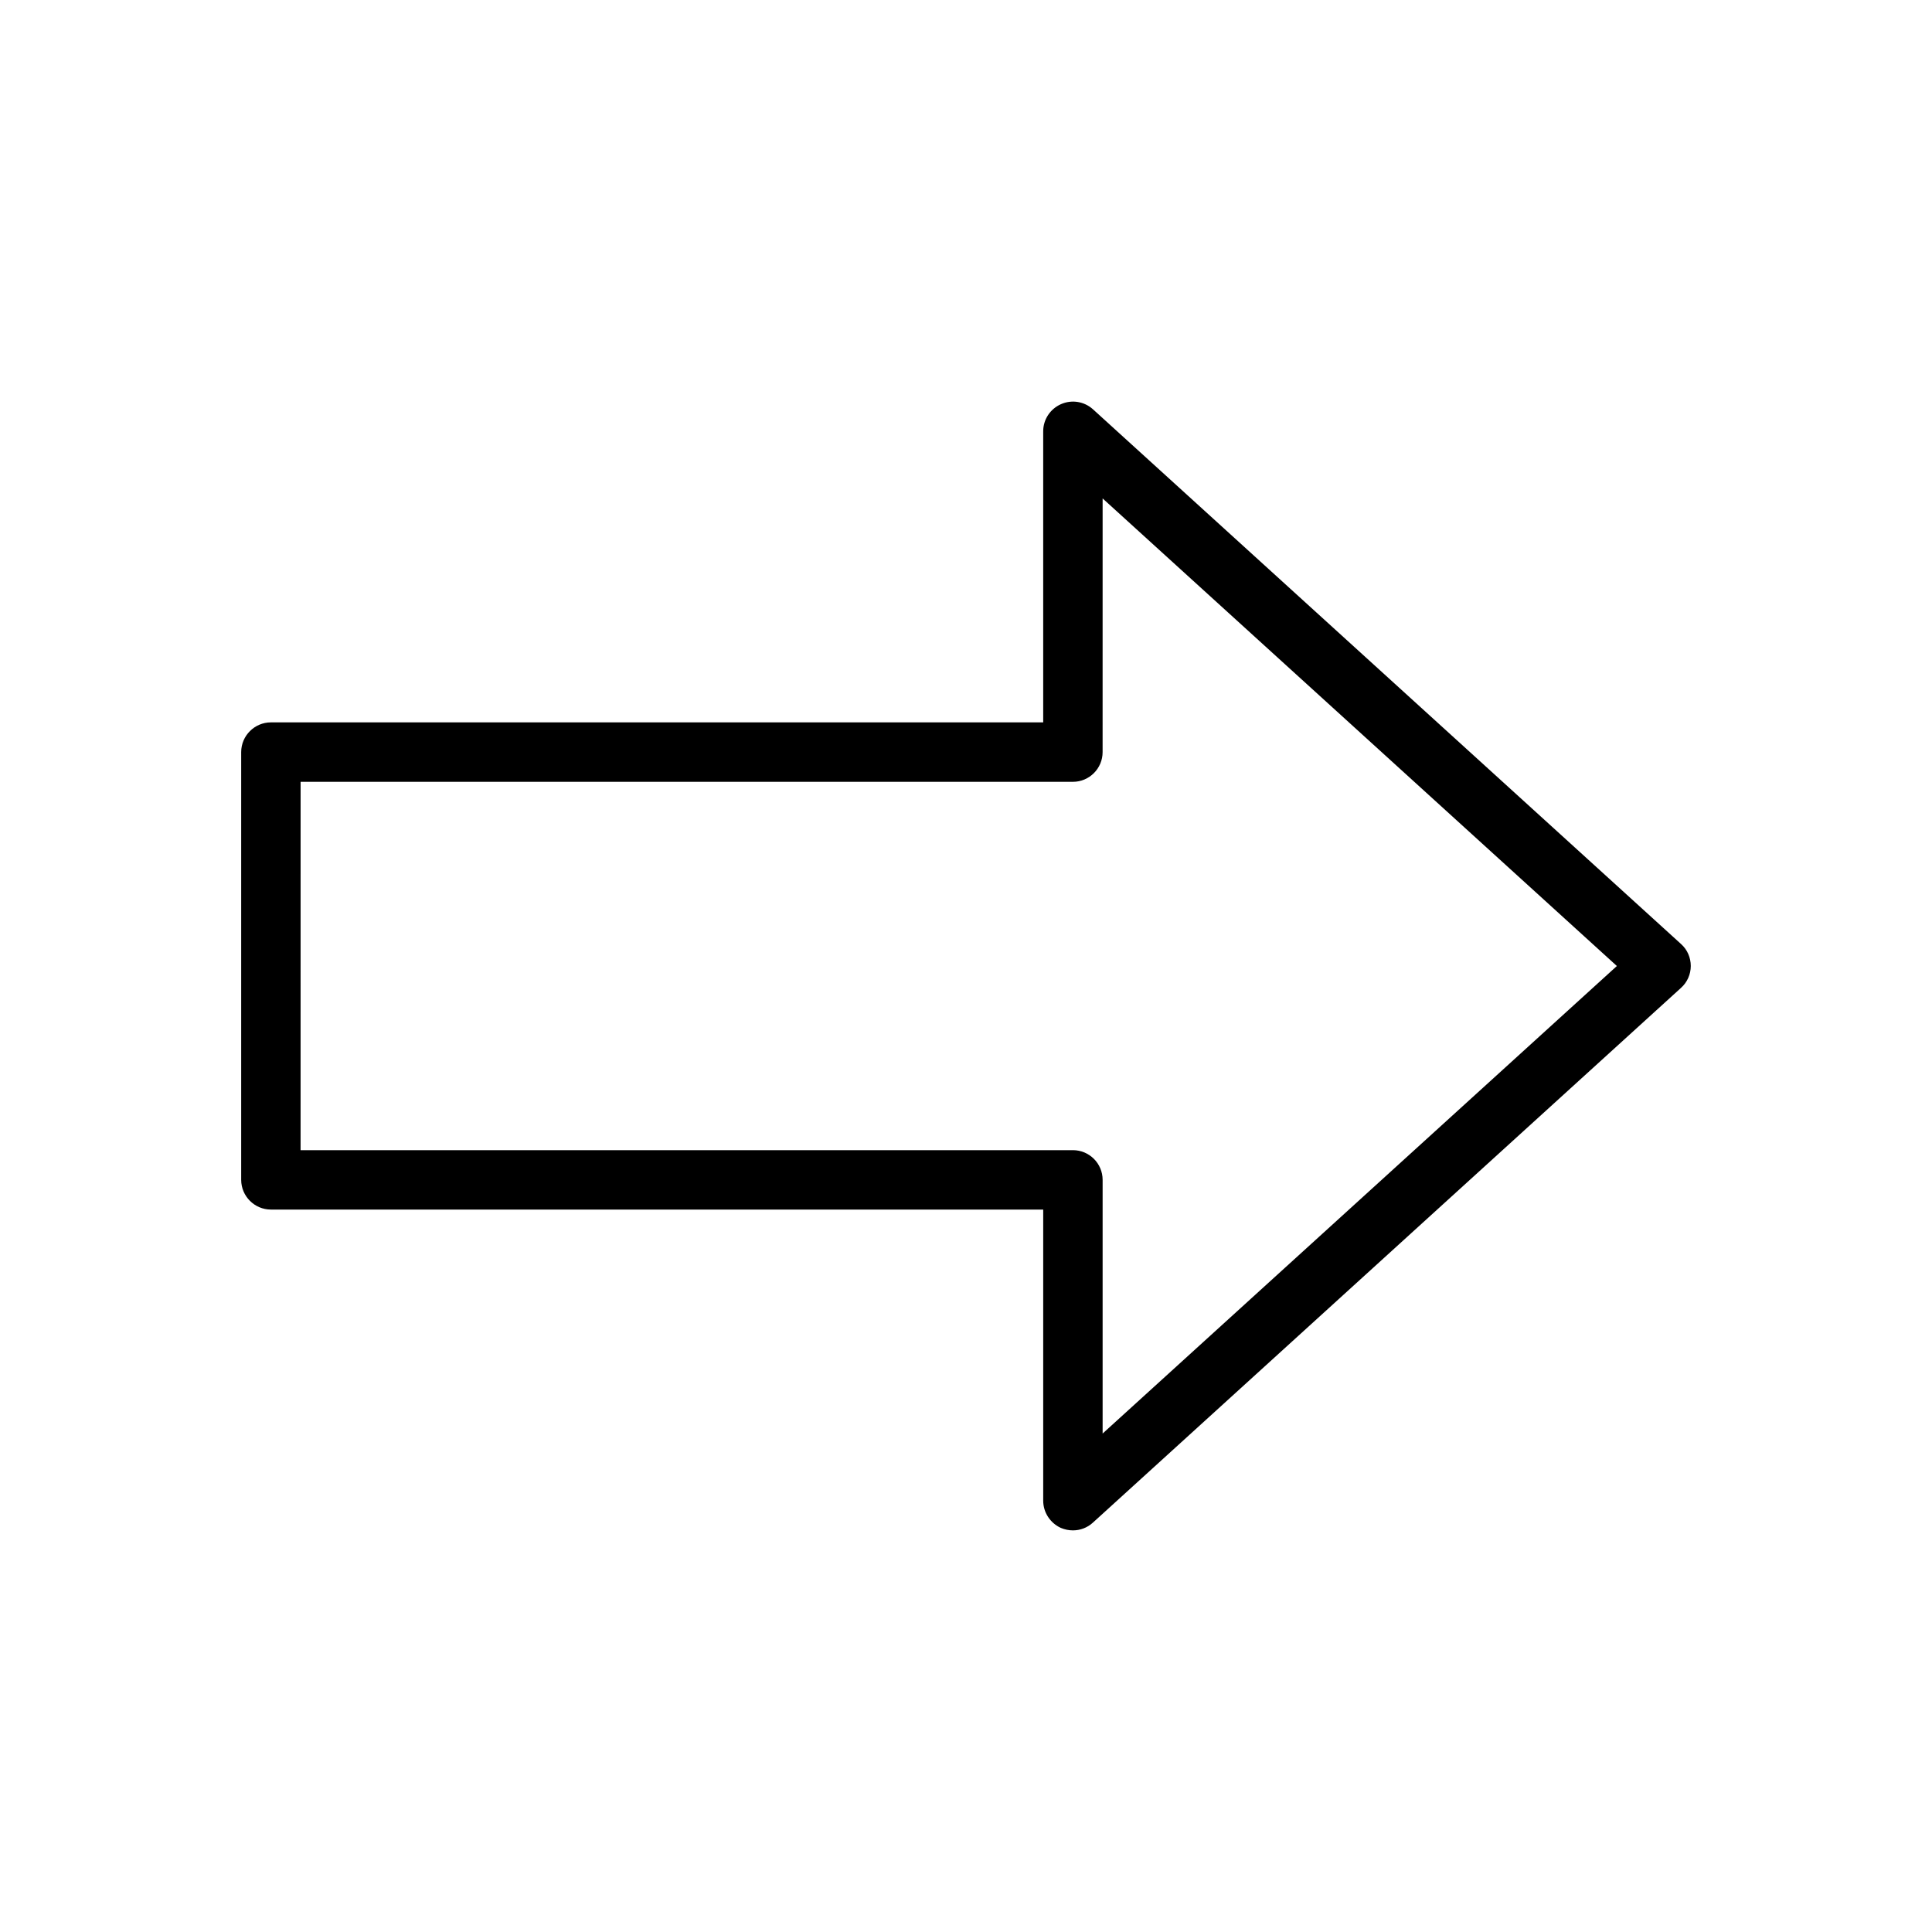
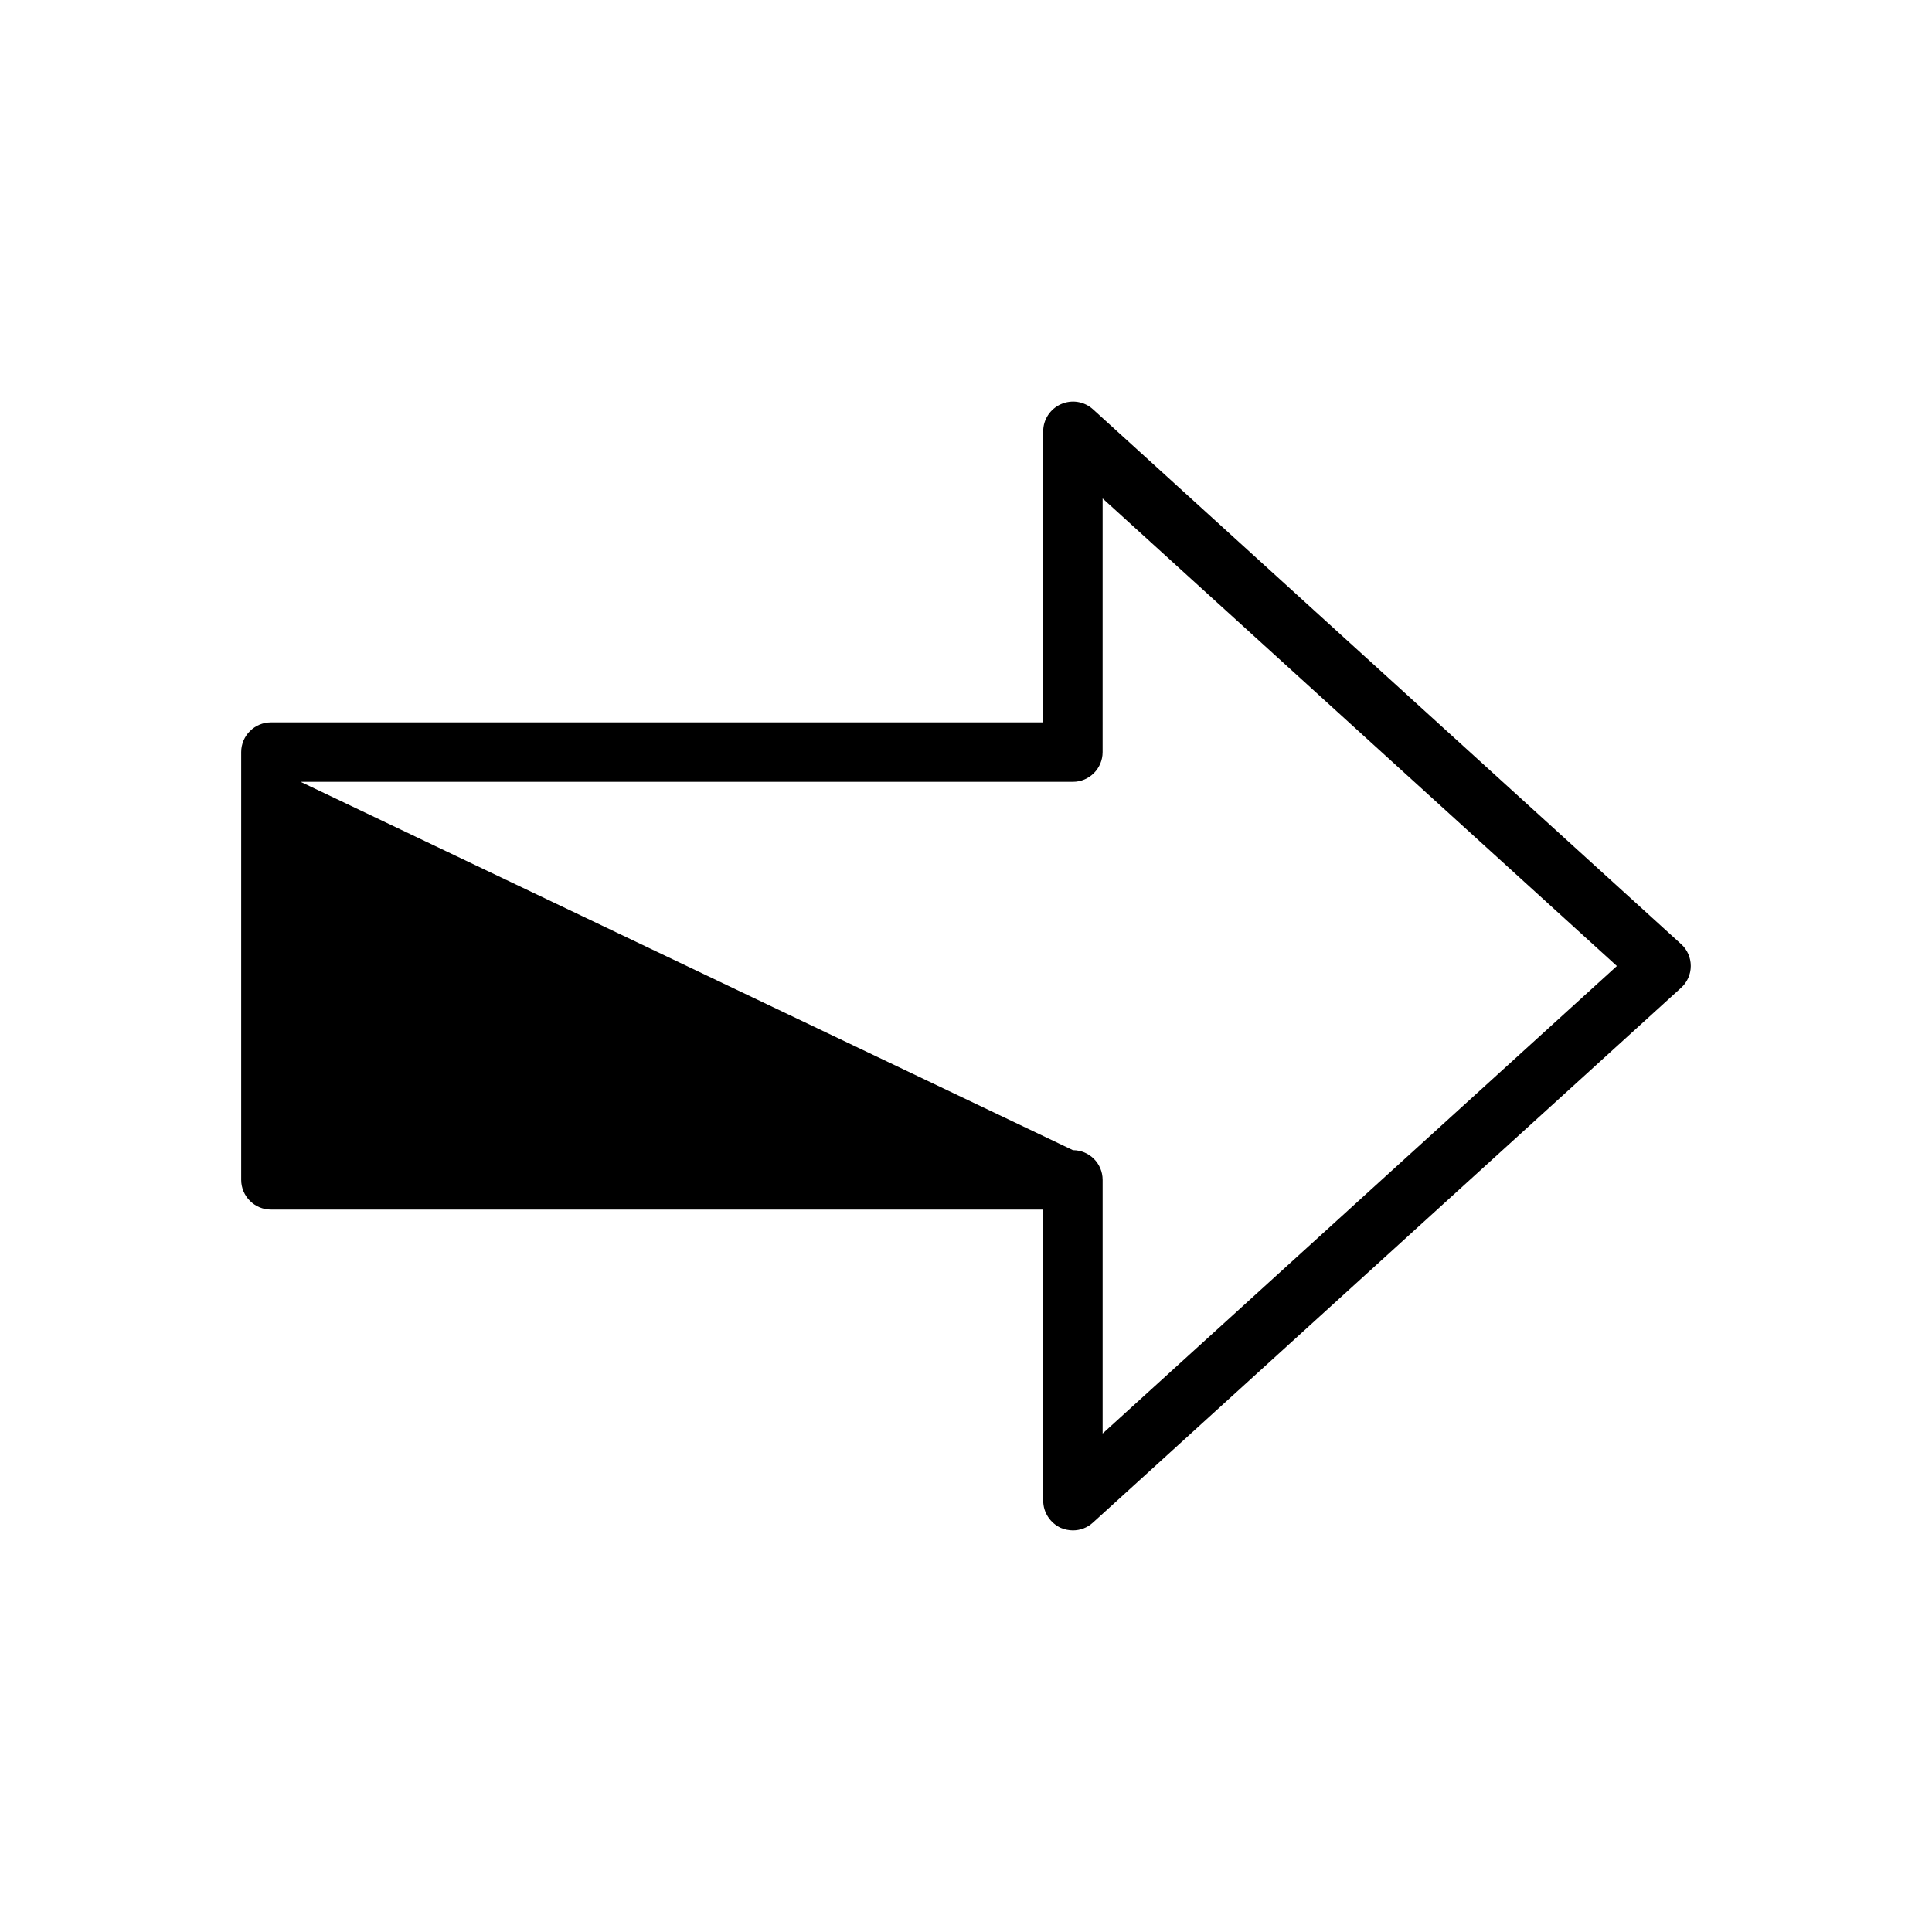
<svg xmlns="http://www.w3.org/2000/svg" fill="#000000" width="800px" height="800px" version="1.1" viewBox="144 144 512 512">
-   <path d="m215.79 464.55h204.67v77.145c0 3.117 1.859 5.918 4.66 7.211 1.07 0.441 2.141 0.66 3.211 0.66 1.922 0 3.809-0.691 5.289-2.047l155.84-141.7c1.672-1.48 2.613-3.621 2.613-5.824s-0.914-4.344-2.582-5.824l-155.84-141.7c-2.297-2.078-5.606-2.644-8.5-1.355-2.832 1.258-4.691 4.059-4.691 7.176v77.145h-204.67c-4.312 0.004-7.871 3.527-7.871 7.875v113.36c0 4.348 3.559 7.875 7.871 7.875zm7.871-113.36h204.67c4.344 0 7.871-3.527 7.871-7.871l0.004-67.227 136.28 123.91-136.28 123.9v-67.227c0-4.344-3.527-7.871-7.871-7.871h-204.68z" />
+   <path d="m215.79 464.55h204.67v77.145c0 3.117 1.859 5.918 4.66 7.211 1.07 0.441 2.141 0.66 3.211 0.66 1.922 0 3.809-0.691 5.289-2.047l155.84-141.7c1.672-1.48 2.613-3.621 2.613-5.824s-0.914-4.344-2.582-5.824l-155.84-141.7c-2.297-2.078-5.606-2.644-8.5-1.355-2.832 1.258-4.691 4.059-4.691 7.176v77.145h-204.67c-4.312 0.004-7.871 3.527-7.871 7.875v113.36c0 4.348 3.559 7.875 7.871 7.875zm7.871-113.36h204.67c4.344 0 7.871-3.527 7.871-7.871l0.004-67.227 136.28 123.91-136.28 123.9v-67.227c0-4.344-3.527-7.871-7.871-7.871z" />
</svg>